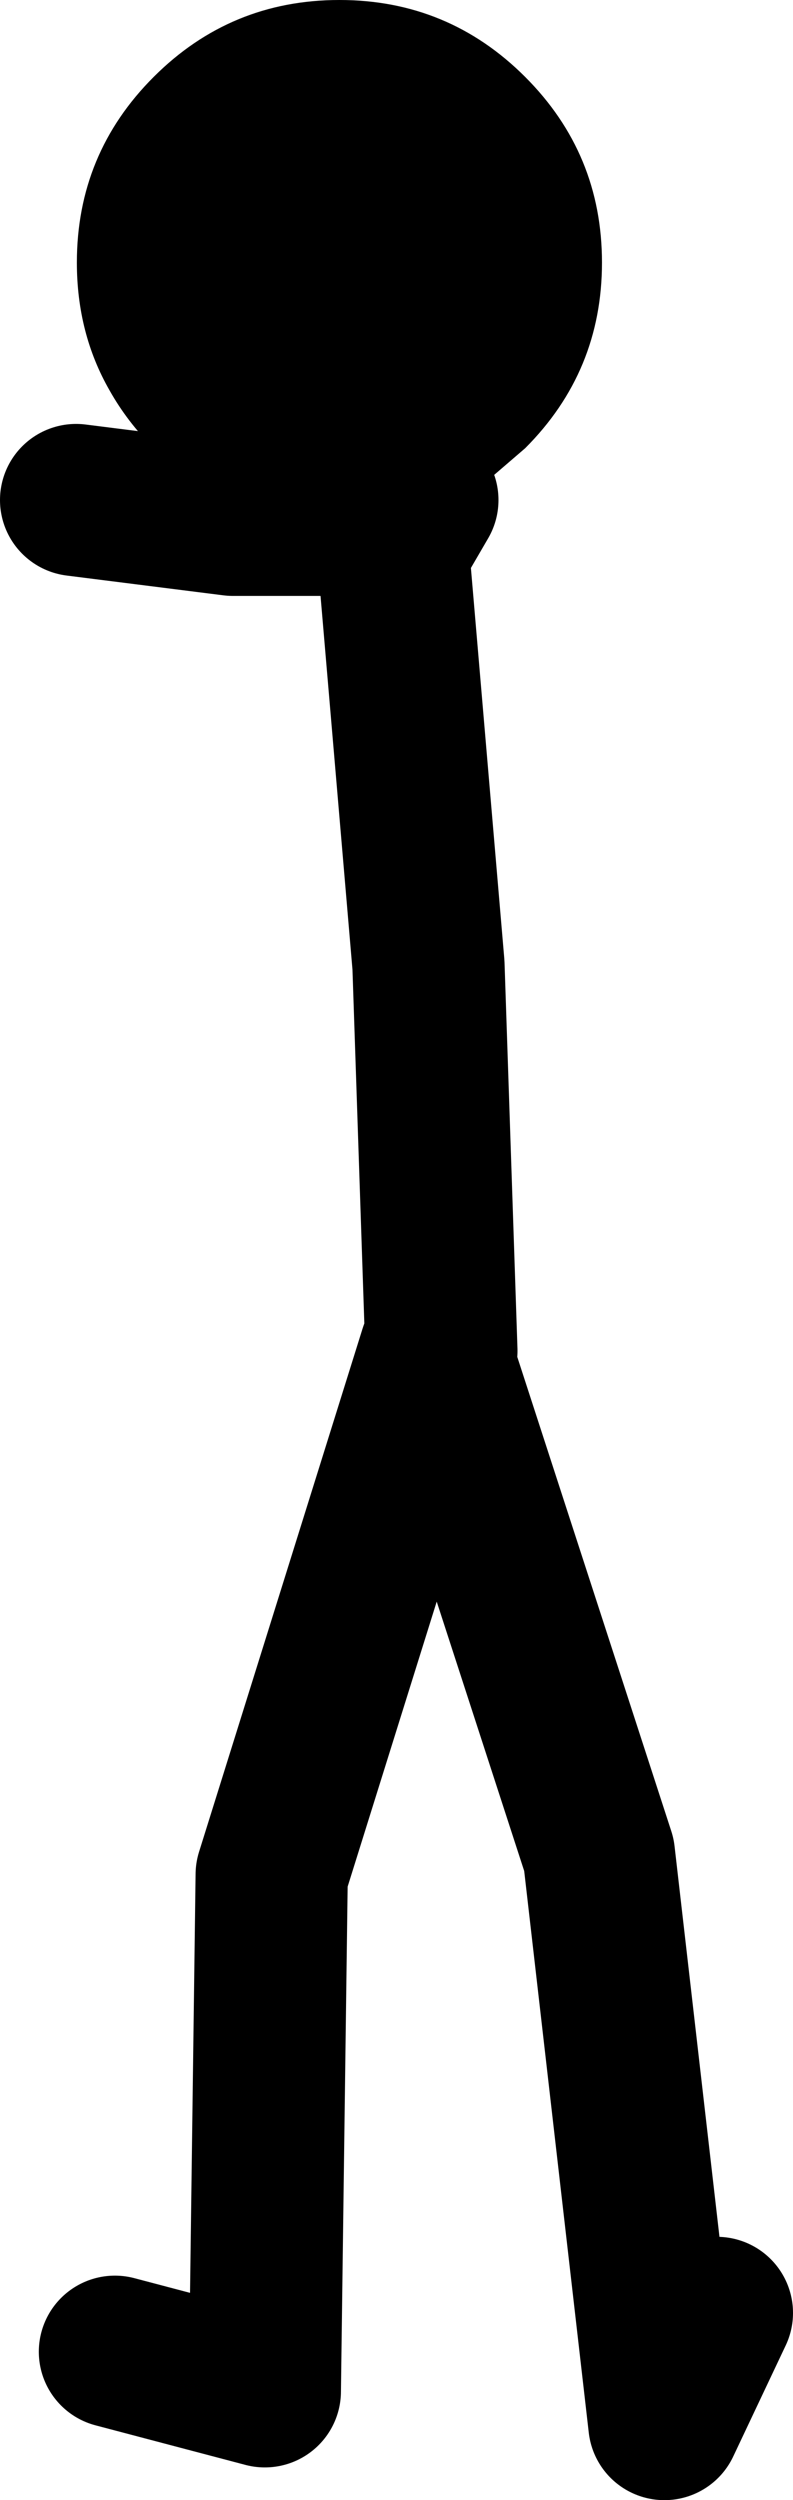
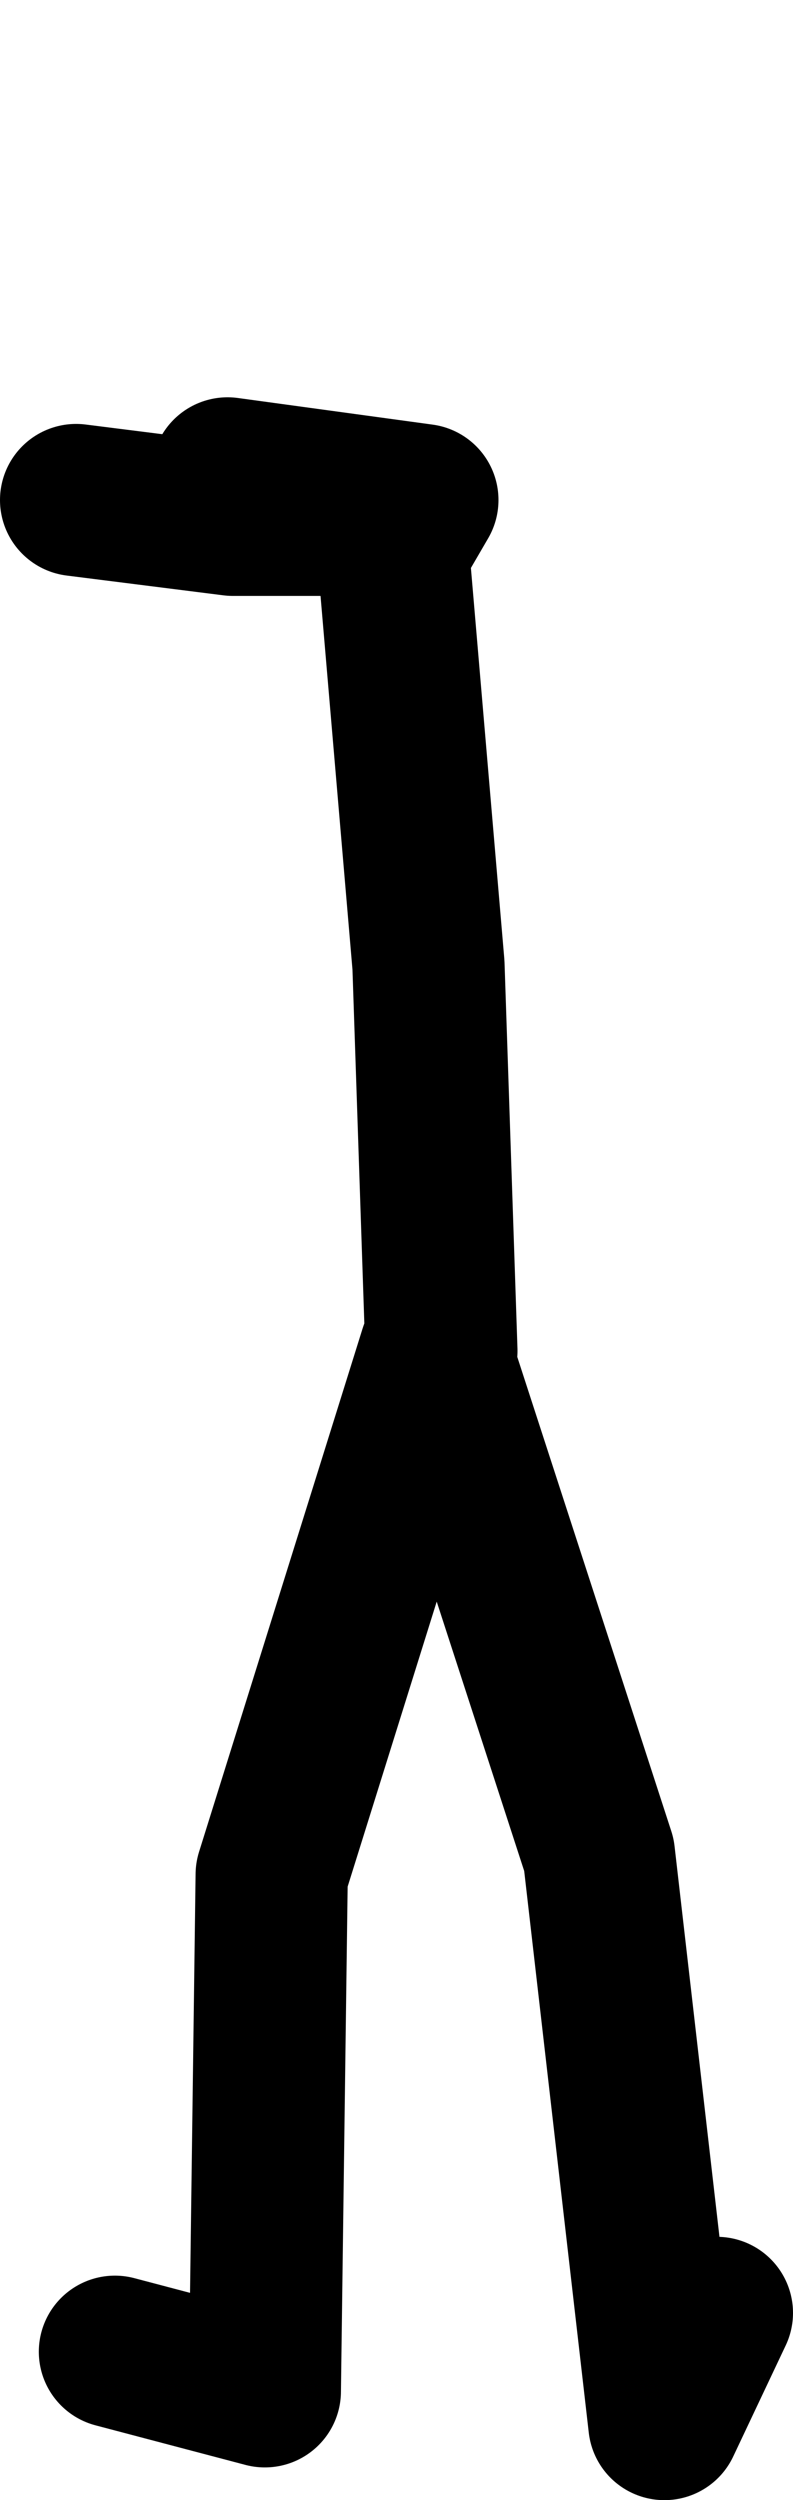
<svg xmlns="http://www.w3.org/2000/svg" height="164.25px" width="52.1px">
  <g transform="matrix(1.0, 0.0, 0.0, 1.0, -40.45, 56.35)">
    <path d="M45.45 -23.5 L55.75 -22.2 66.1 -22.2 66.05 -22.6 M66.95 -21.35 L68.2 -23.5 55.4 -25.25 M69.45 32.4 L68.6 7.05 66.1 -22.2 M48.0 98.15 L57.85 100.75 58.3 66.8 69.05 32.4 79.8 65.5 84.1 102.9 87.55 95.6" fill="none" stroke="#000000" stroke-linecap="round" stroke-linejoin="round" stroke-width="10.0" />
-     <path d="M62.75 -56.35 Q69.9 -56.35 74.95 -51.3 80.0 -46.25 80.0 -39.1 80.0 -31.95 74.95 -26.9 L72.8 -25.05 71.35 -24.1 Q70.55 -23.6 69.7 -23.25 67.6 -22.3 65.25 -22.0 L63.85 -21.85 62.75 -21.85 61.4 -21.9 60.6 -21.95 Q56.8 -22.4 53.6 -24.4 52.0 -25.45 50.55 -26.9 48.8 -28.65 47.65 -30.7 45.5 -34.45 45.5 -39.1 45.5 -46.25 50.55 -51.3 55.6 -56.35 62.75 -56.35" fill="#000000" fill-rule="evenodd" stroke="none" />
  </g>
</svg>